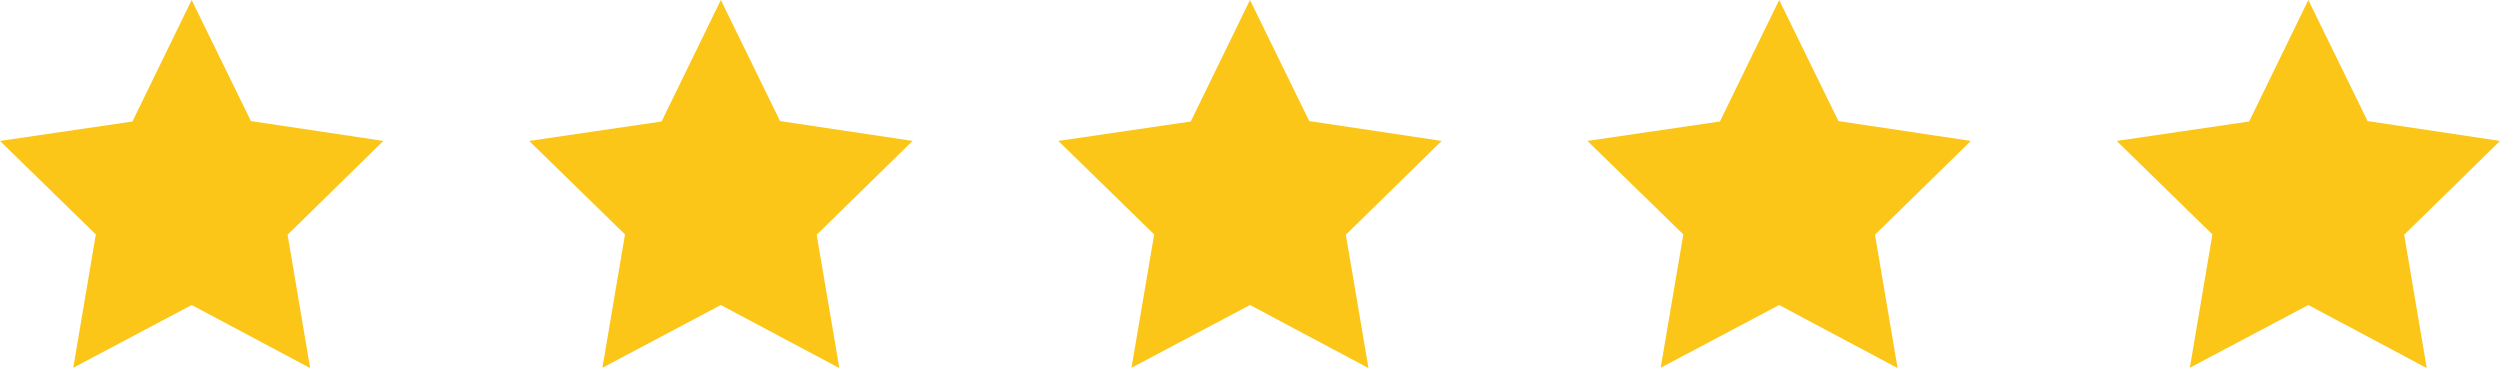
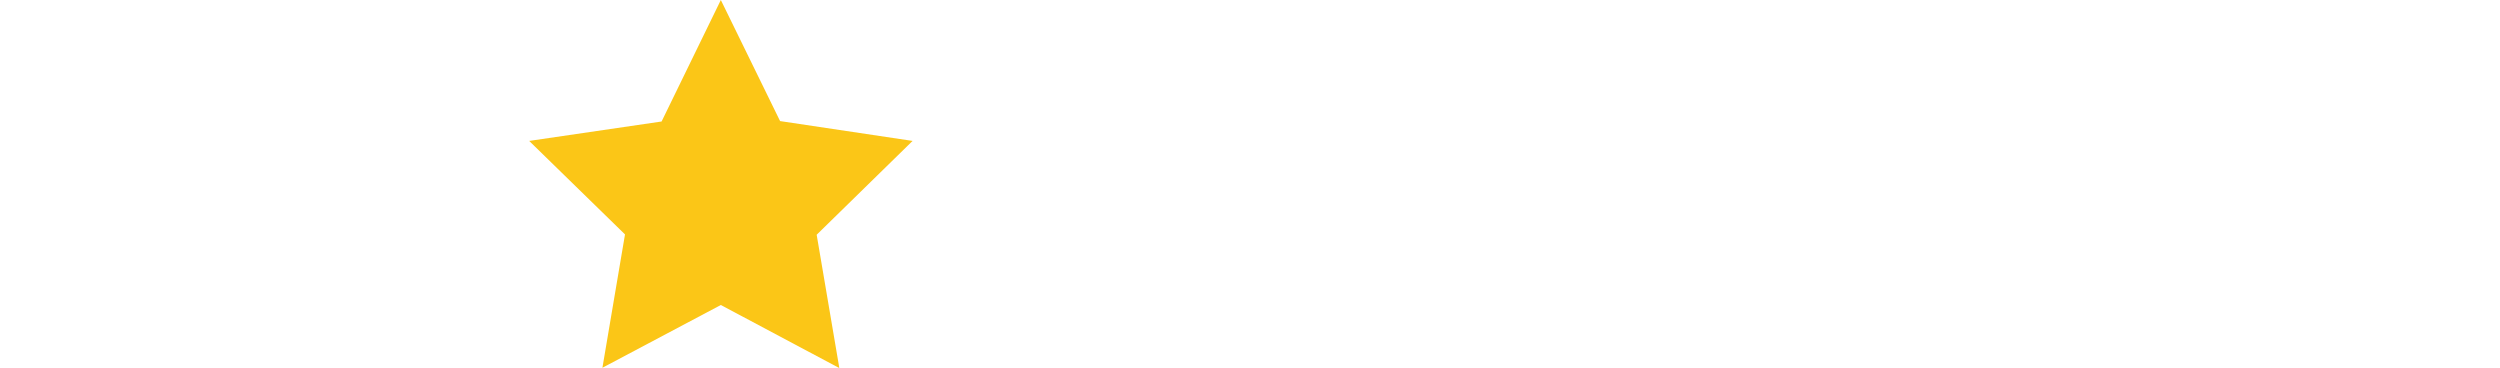
<svg xmlns="http://www.w3.org/2000/svg" viewBox="0 0 300 44.13">
  <defs>
    <style>.cls-1{fill:none;}.cls-2{clip-path:url(#clip-path);}.cls-3{fill:#fbc617;}.cls-4{clip-path:url(#clip-path-2);}.cls-5{clip-path:url(#clip-path-3);}.cls-6{clip-path:url(#clip-path-4);}.cls-7{clip-path:url(#clip-path-5);}</style>
    <clipPath id="clip-path" transform="translate(0 -0.09)">
-       <rect class="cls-1" width="46.5" height="44.25" />
-     </clipPath>
+       </clipPath>
    <clipPath id="clip-path-2" transform="translate(0 -0.09)">
      <rect class="cls-1" x="62.5" width="48" height="44.25" />
    </clipPath>
    <clipPath id="clip-path-3" transform="translate(0 -0.09)">
-       <rect class="cls-1" x="126.5" width="47" height="44.25" />
-     </clipPath>
+       </clipPath>
    <clipPath id="clip-path-4" transform="translate(0 -0.09)">
-       <rect class="cls-1" x="189.5" width="48" height="44.25" />
-     </clipPath>
+       </clipPath>
    <clipPath id="clip-path-5" transform="translate(0 -0.09)">
-       <rect class="cls-1" x="253.5" width="46.5" height="44.25" />
-     </clipPath>
+       </clipPath>
  </defs>
  <g id="Vrstva_2" data-name="Vrstva 2">
    <g id="Vrstva_1-2" data-name="Vrstva 1">
      <g class="cls-2">
        <path class="cls-3" d="M23,.09l7.11,14.53L46,17,34.51,28.26l2.71,16L23,36.69,8.79,44.22l2.71-16L0,17l15.89-2.33Z" transform="translate(0 -0.09)" />
      </g>
      <g class="cls-4">
        <path class="cls-3" d="M86.5.09l7.11,14.53L109.51,17,98,28.26l2.72,16L86.5,36.69,72.29,44.22l2.71-16L63.5,17l15.89-2.33Z" transform="translate(0 -0.09)" />
      </g>
      <g class="cls-5">
        <path class="cls-3" d="M150,.09l7.11,14.53L173,17,161.5,28.26l2.72,16L150,36.69l-14.22,7.53,2.72-16L127,17l15.89-2.33Z" transform="translate(0 -0.09)" />
      </g>
      <g class="cls-6">
        <path class="cls-3" d="M213.5.09l7.11,14.53L236.5,17,225,28.26l2.71,16L213.5,36.69l-14.22,7.53,2.72-16L190.49,17l15.9-2.33Z" transform="translate(0 -0.09)" />
      </g>
      <g class="cls-7">
-         <path class="cls-3" d="M277,.09l7.11,14.53L300,17,288.5,28.26l2.71,16L277,36.69l-14.22,7.53,2.71-16L254,17l15.9-2.33Z" transform="translate(0 -0.09)" />
-       </g>
+         </g>
    </g>
  </g>
</svg>